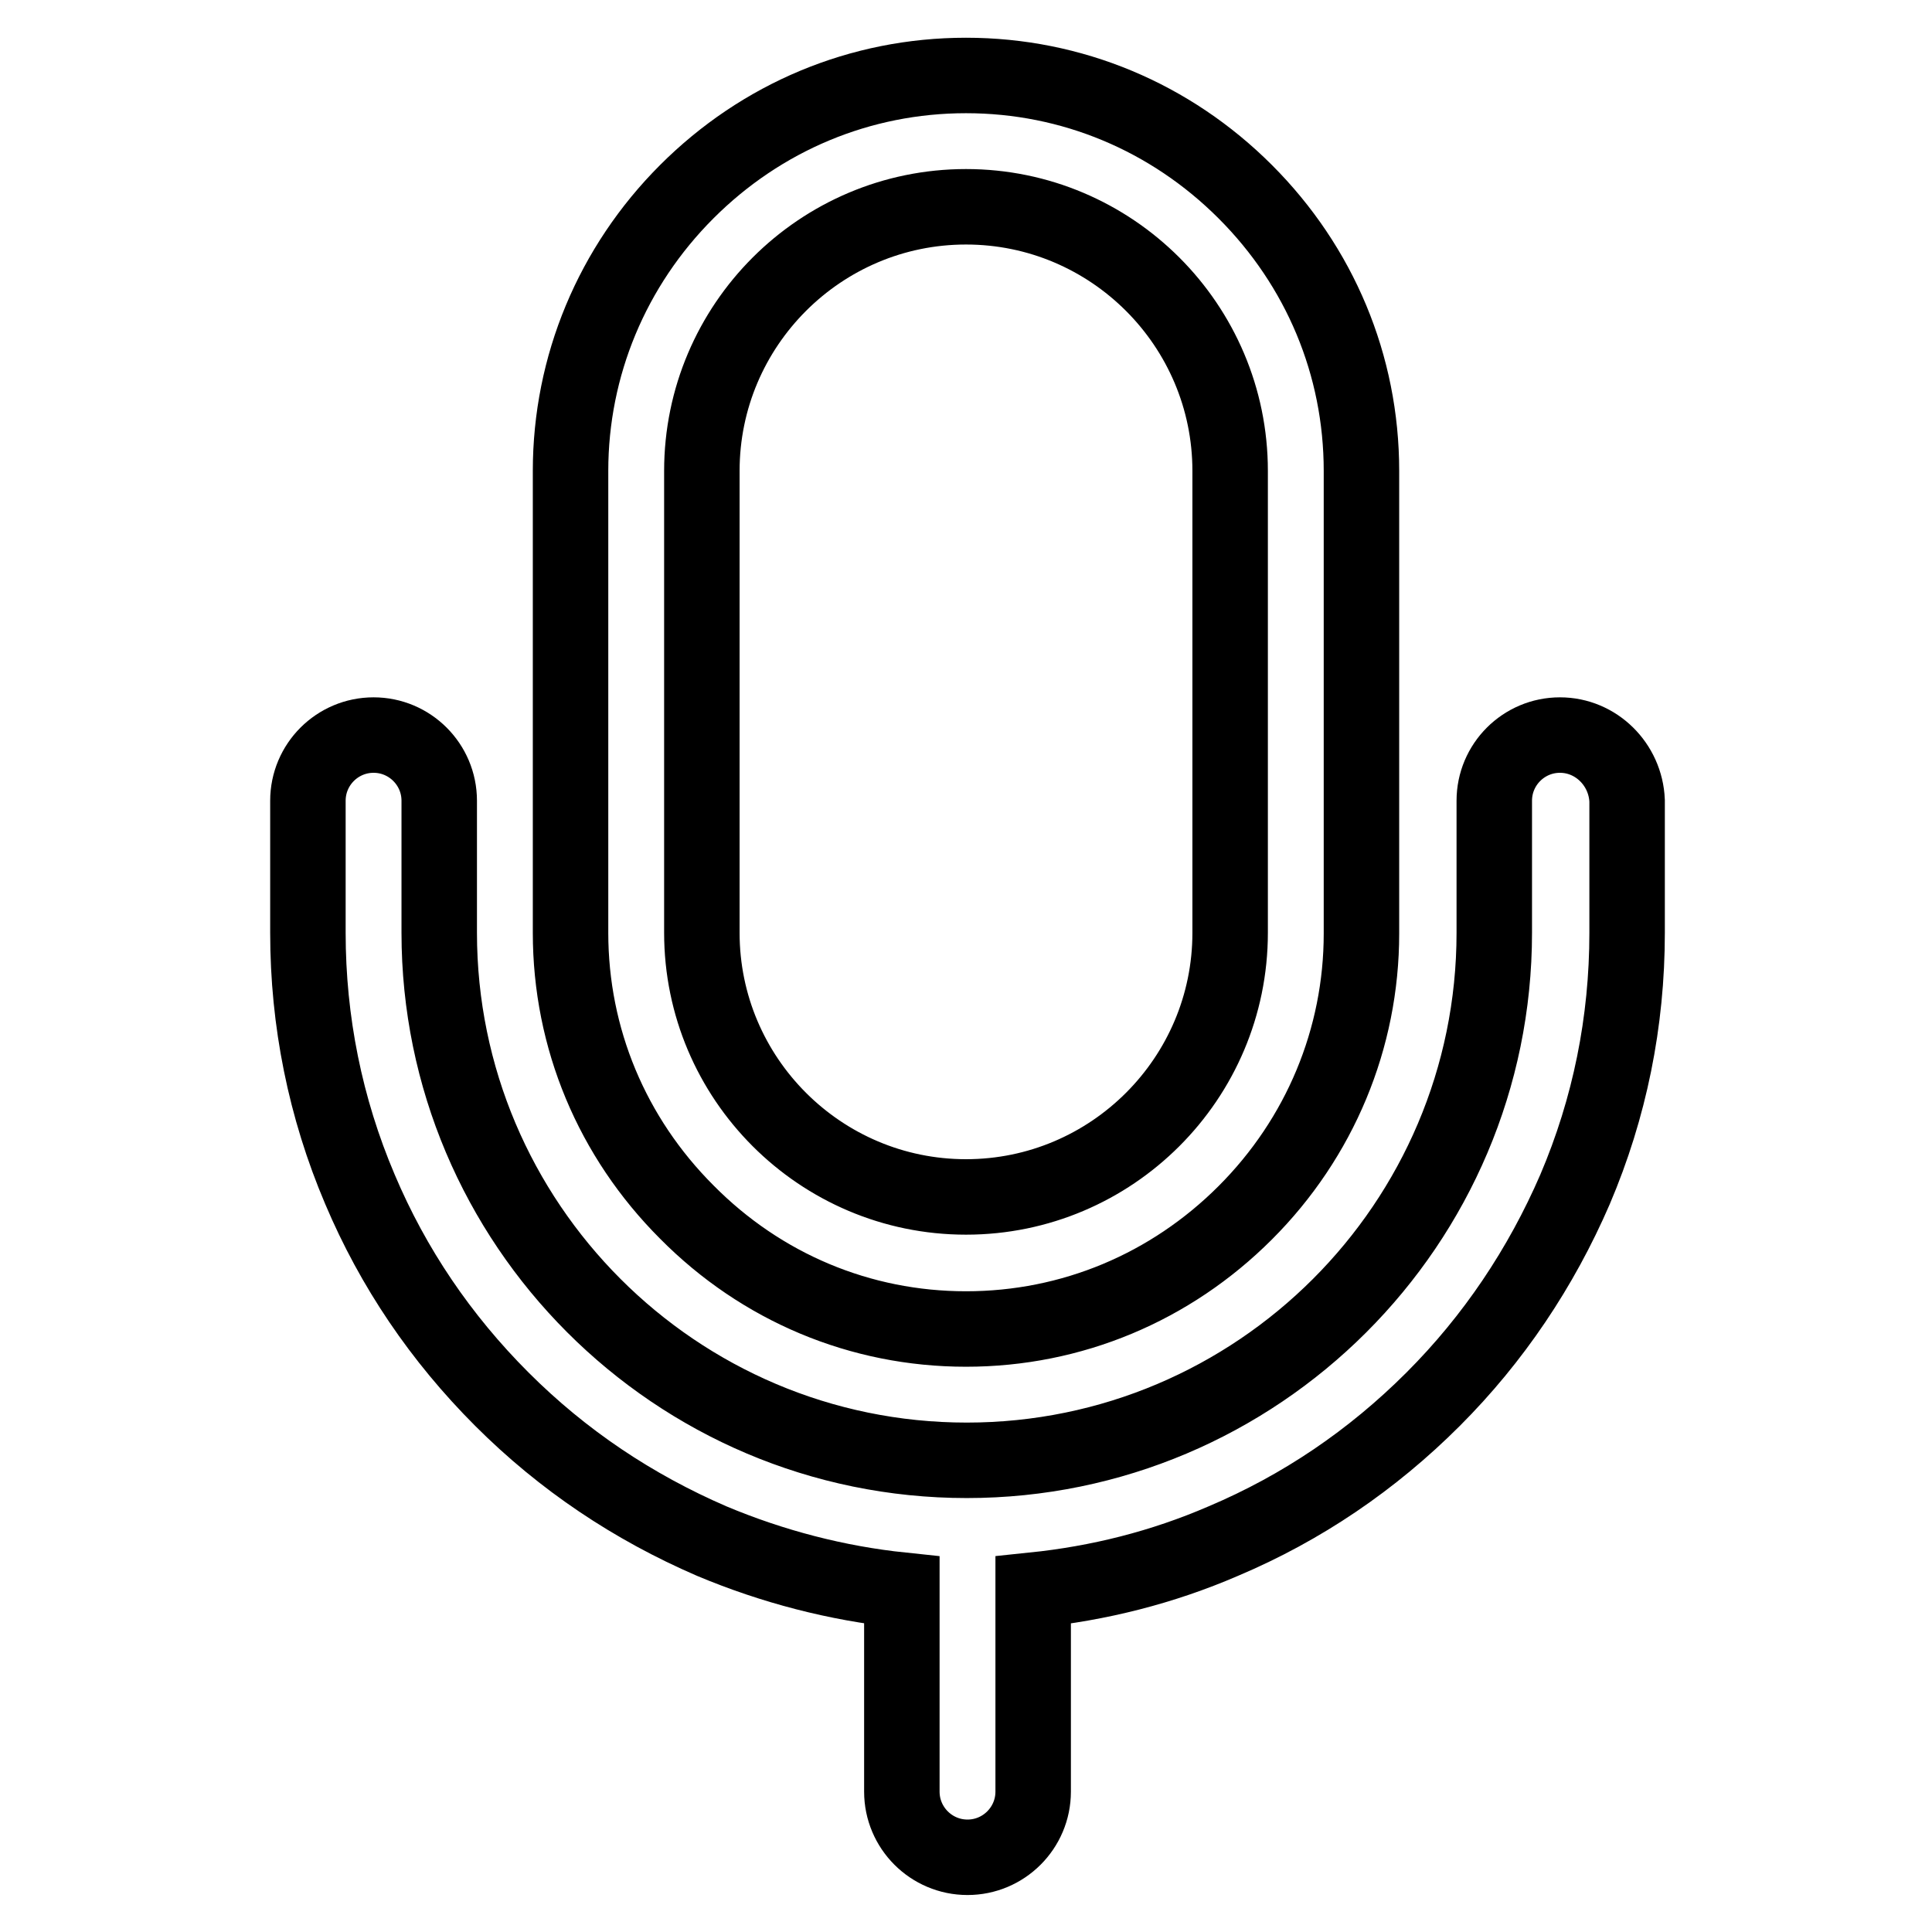
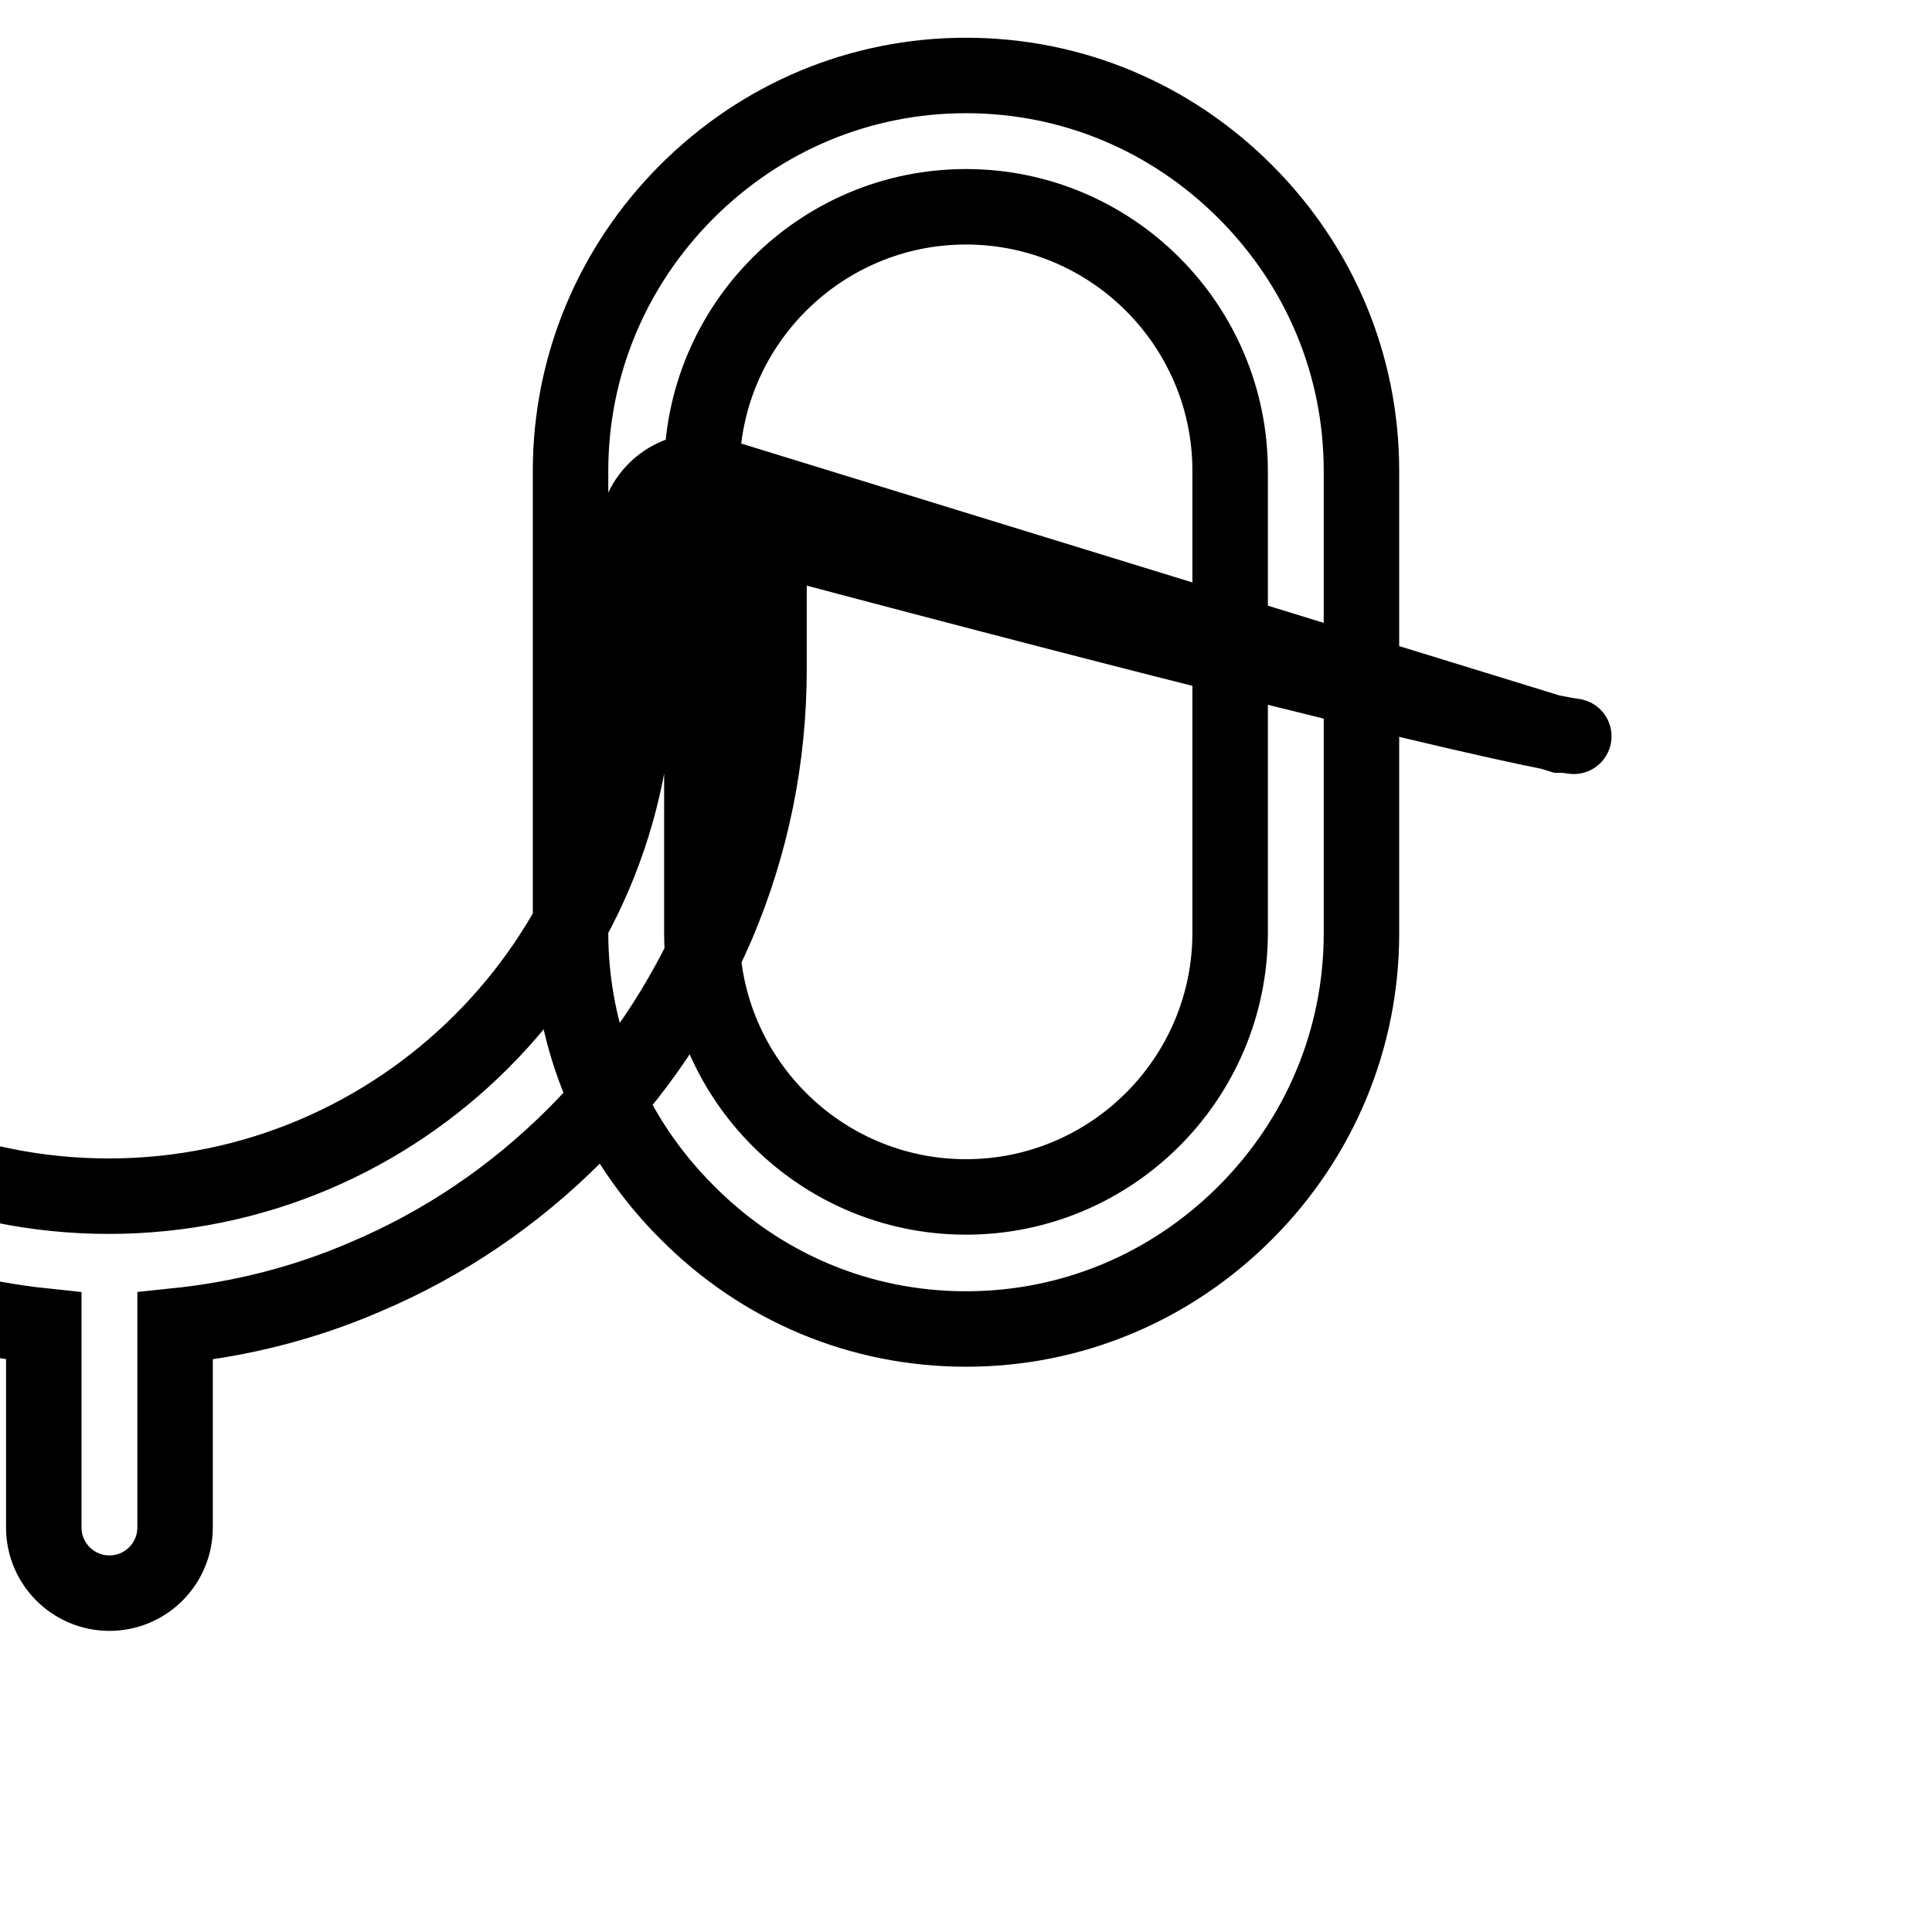
<svg xmlns="http://www.w3.org/2000/svg" version="1.1" x="0px" y="0px" viewBox="0 0 256 256" enable-background="new 0 0 256 256" xml:space="preserve">
  <g>
-     <path stroke-width="10" fill-opacity="0" stroke="#000000" d="M128,176.1c14,0,27.1-5.5,37-15.4c9.9-9.9,15.4-23.1,15.4-37V62.4c0-14-5.5-27.1-15.4-37 C155.1,15.5,142,10,128,10c-14,0-27.1,5.5-37,15.4c-9.9,9.9-15.4,23.1-15.4,37v61.2c0,14,5.5,27.1,15.4,37 C100.9,170.6,114,176.1,128,176.1z M93,62.4c0-19.3,15.7-35,35-35c19.3,0,35,15.7,35,35v61.2c0,19.3-15.7,35-35,35 c-19.3,0-35-15.7-35-35V62.4z M206.7,97.4c-4.8,0-8.7,3.9-8.7,8.7v17.5c0,38.6-31.4,69.9-69.9,69.9c-38.6,0-69.9-31.4-69.9-69.9 v-17.5c0-4.8-3.9-8.7-8.7-8.7c-4.8,0-8.7,3.9-8.7,8.7v17.5c0,11.7,2.3,23.2,6.9,34c4.4,10.4,10.7,19.7,18.8,27.8 s17.4,14.3,27.8,18.8c8.1,3.4,16.6,5.6,25.2,6.5v26.7c0,4.8,3.9,8.7,8.7,8.7s8.7-3.9,8.7-8.7v-26.7c8.7-0.9,17.1-3,25.2-6.5 c10.4-4.4,19.7-10.7,27.8-18.8c8-8,14.3-17.4,18.8-27.8c4.6-10.8,6.9-22.2,6.9-34v-17.5C215.4,101.3,211.5,97.4,206.7,97.4z" />
+     <path stroke-width="10" fill-opacity="0" stroke="#000000" d="M128,176.1c14,0,27.1-5.5,37-15.4c9.9-9.9,15.4-23.1,15.4-37V62.4c0-14-5.5-27.1-15.4-37 C155.1,15.5,142,10,128,10c-14,0-27.1,5.5-37,15.4c-9.9,9.9-15.4,23.1-15.4,37v61.2c0,14,5.5,27.1,15.4,37 C100.9,170.6,114,176.1,128,176.1z M93,62.4c0-19.3,15.7-35,35-35c19.3,0,35,15.7,35,35v61.2c0,19.3-15.7,35-35,35 c-19.3,0-35-15.7-35-35V62.4z c-4.8,0-8.7,3.9-8.7,8.7v17.5c0,38.6-31.4,69.9-69.9,69.9c-38.6,0-69.9-31.4-69.9-69.9 v-17.5c0-4.8-3.9-8.7-8.7-8.7c-4.8,0-8.7,3.9-8.7,8.7v17.5c0,11.7,2.3,23.2,6.9,34c4.4,10.4,10.7,19.7,18.8,27.8 s17.4,14.3,27.8,18.8c8.1,3.4,16.6,5.6,25.2,6.5v26.7c0,4.8,3.9,8.7,8.7,8.7s8.7-3.9,8.7-8.7v-26.7c8.7-0.9,17.1-3,25.2-6.5 c10.4-4.4,19.7-10.7,27.8-18.8c8-8,14.3-17.4,18.8-27.8c4.6-10.8,6.9-22.2,6.9-34v-17.5C215.4,101.3,211.5,97.4,206.7,97.4z" />
  </g>
</svg>